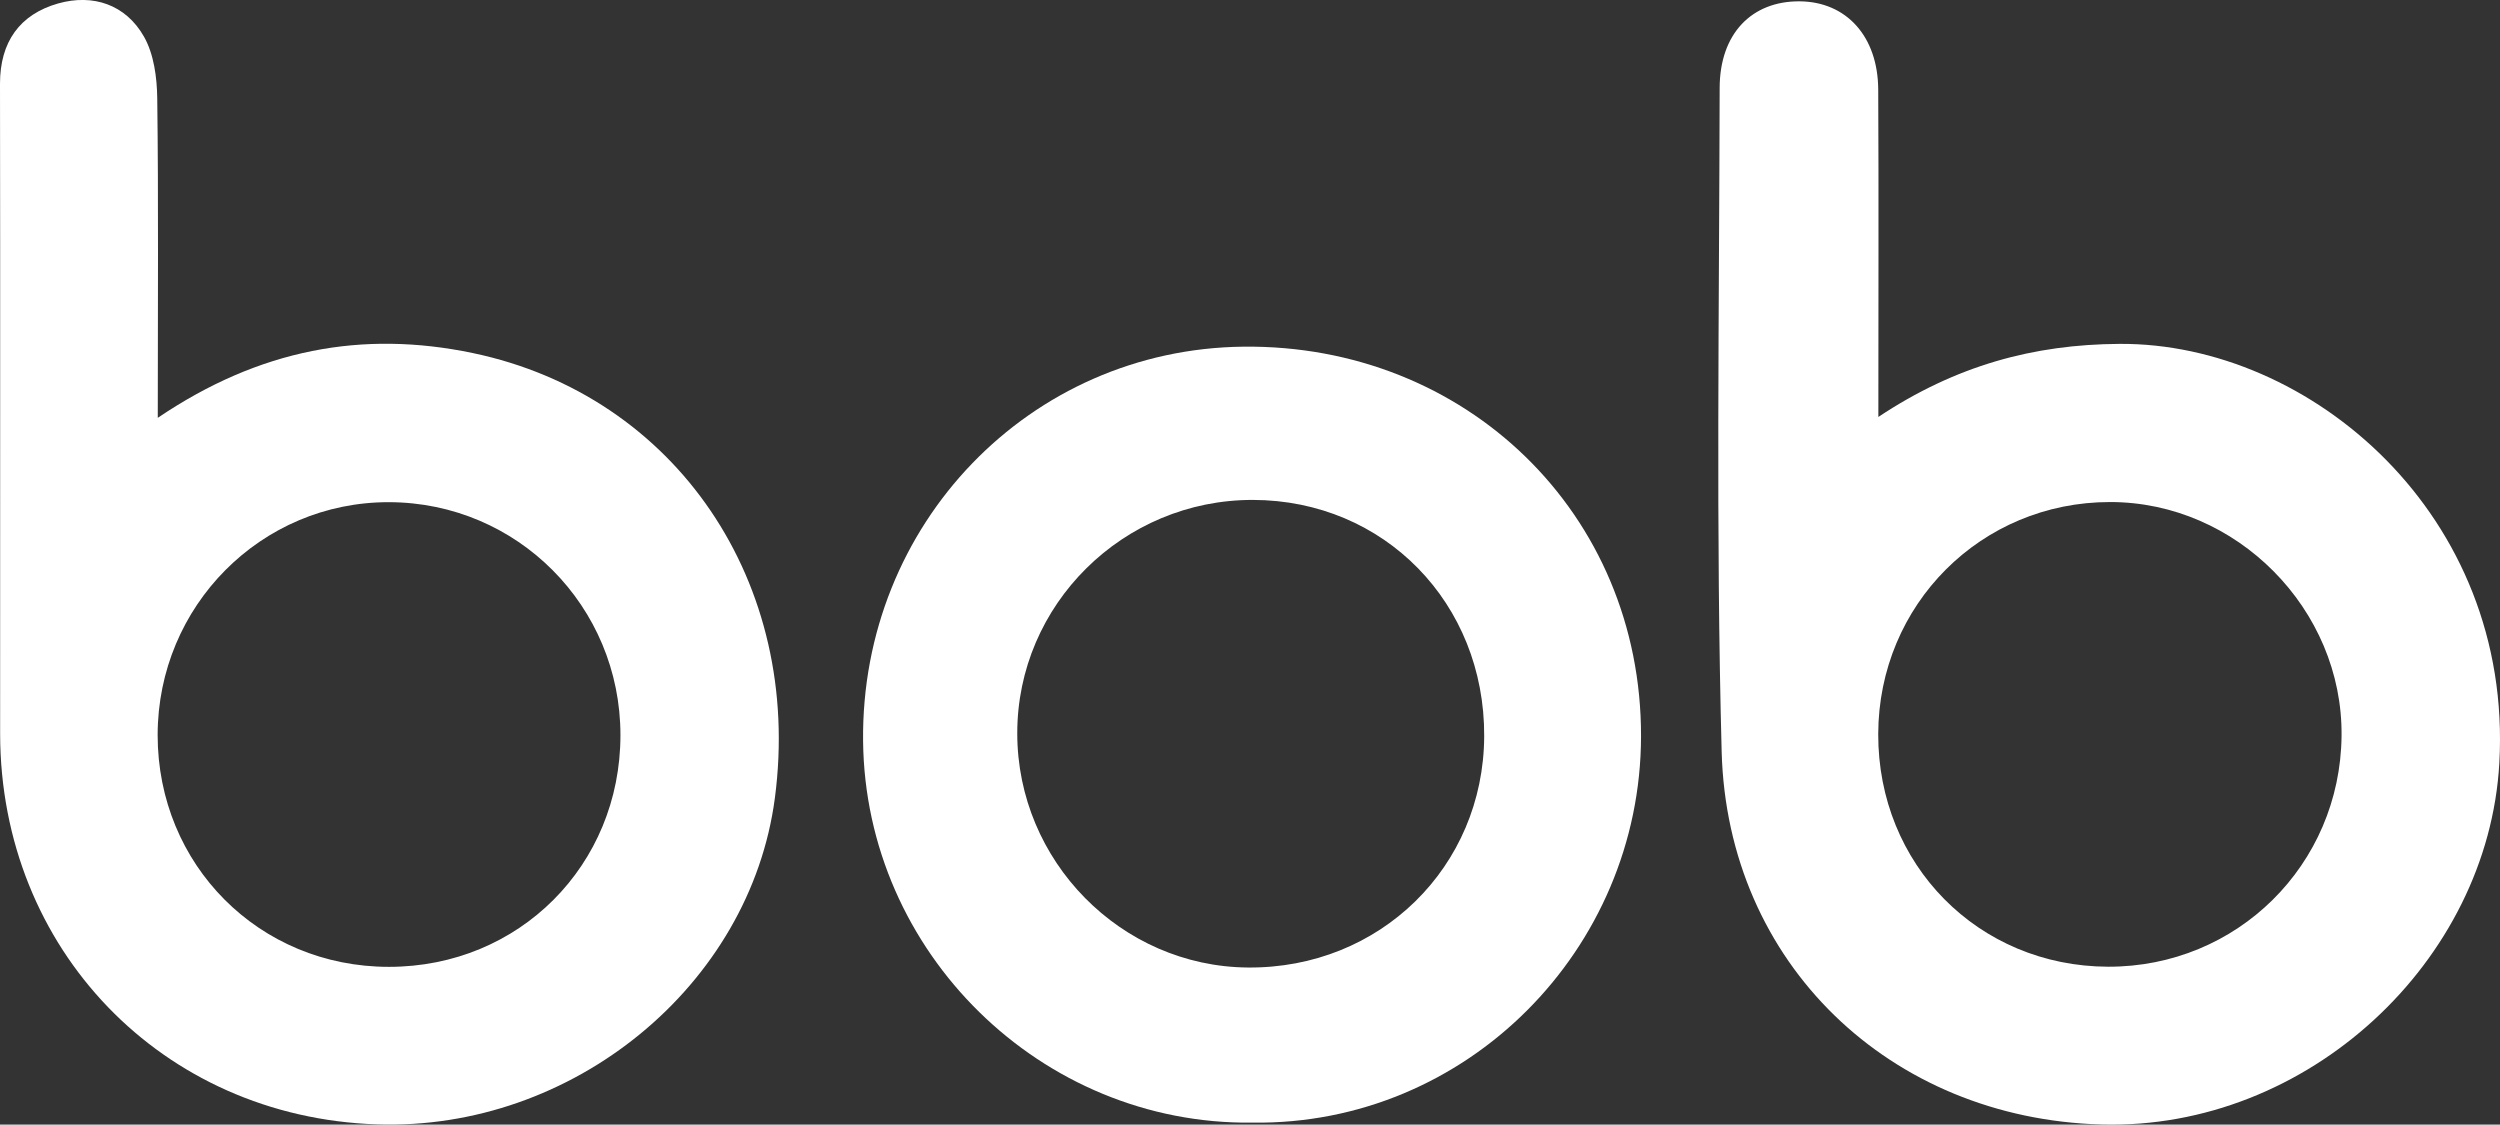
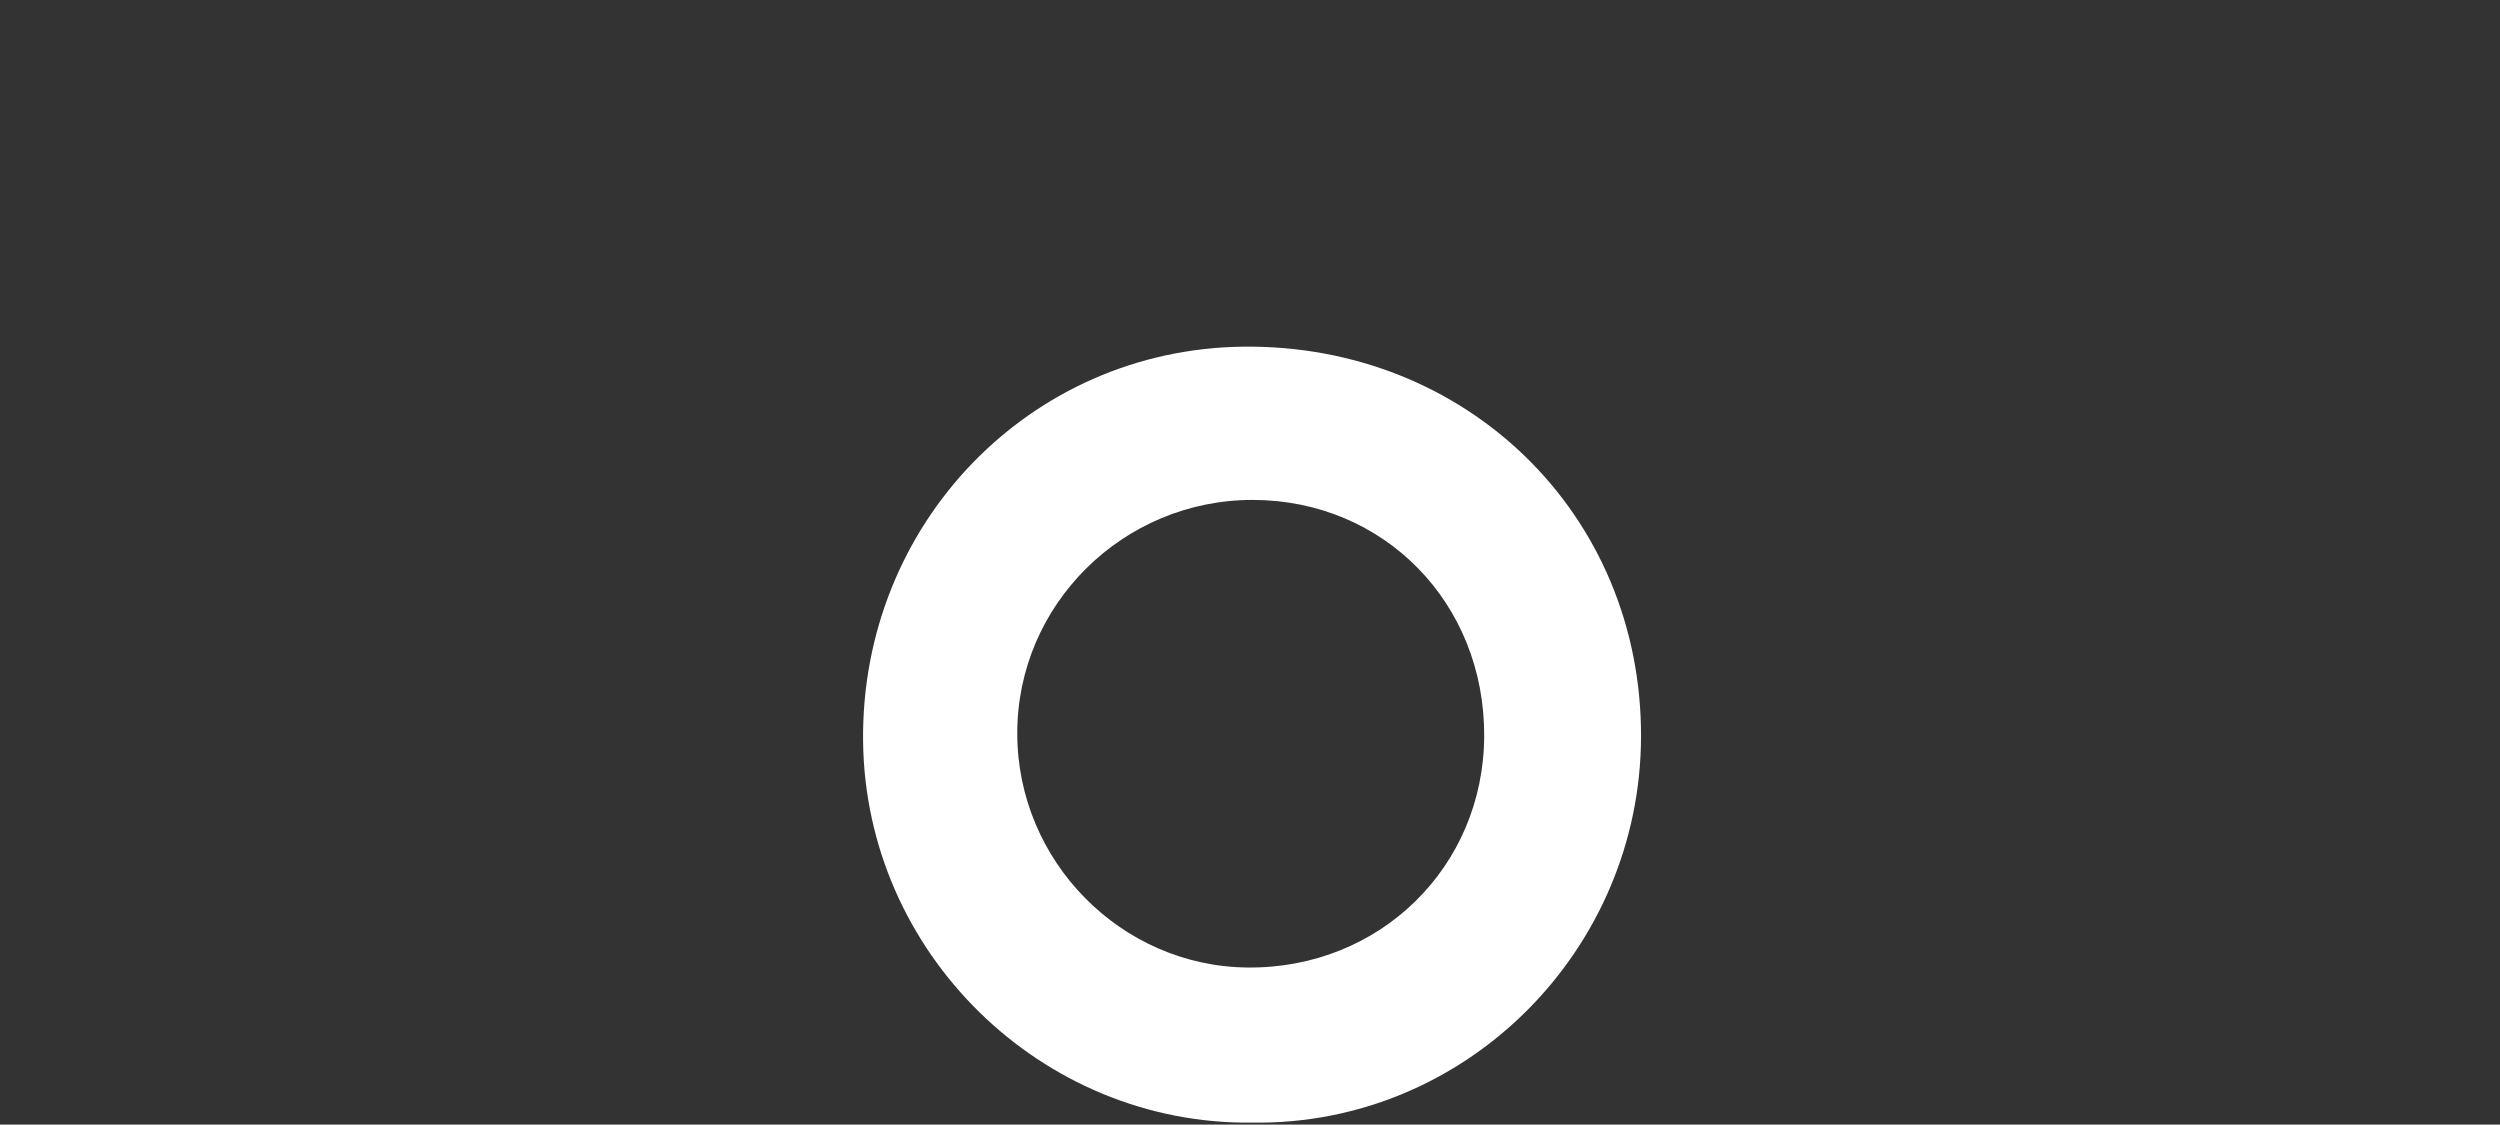
<svg xmlns="http://www.w3.org/2000/svg" id="Capa_2" data-name="Capa 2" viewBox="0 0 187.93 84.54">
  <rect x="0" y="0" width="187.93" height="84.54" fill="#333333" stroke="none" />
  <defs>
    <style>
      .cls-1 {
        fill: #fff;
        stroke-width: 0px;
      }
    </style>
  </defs>
  <g id="Layer_1" data-name="Layer 1">
    <g id="logo_bob">
-       <path class="cls-1" d="m11.86,31.41c7.64-5.17,15.4-6.6,23.68-4.87,15.3,3.2,24.83,17.3,22.71,33.44-1.85,14.11-15.2,25.05-29.95,24.54C12.19,83.97.03,71.36.01,55.17,0,38.87.03,22.58,0,6.29,0,3.16,1.48,1.08,4.37.26c2.62-.74,5.08.08,6.45,2.49.75,1.32.98,3.07,1,4.63.1,7.75.04,15.51.04,24.02Zm17.38,41.27c9.78,0,17.4-7.63,17.4-17.42,0-9.69-7.75-17.49-17.4-17.51-9.61-.02-17.38,7.8-17.39,17.5,0,9.77,7.63,17.43,17.38,17.43Z" />
-       <path class="cls-1" d="m141.19,31.35c5.83-3.88,11.69-5.46,18.13-5.5,14.33-.1,29.6,12.85,28.56,31.5-.83,14.91-14.4,27.61-29.91,27.18-15.89-.44-28.13-12.1-28.55-28.04-.44-16.61-.18-33.24-.15-49.86,0-4.1,2.41-6.55,6-6.53,3.51.02,5.9,2.62,5.92,6.64.04,7.98.01,15.97.01,24.63Zm17.27,41.32c9.69.03,17.46-7.64,17.56-17.35.1-9.52-7.89-17.59-17.41-17.58-9.69,0-17.39,7.71-17.42,17.43-.03,9.82,7.52,17.47,17.28,17.5Z" />
      <path class="cls-1" d="m94.13,84.39c-15.86.19-29.09-12.78-29.25-28.69-.17-16.3,12.52-29.46,28.58-29.64,16.72-.19,29.93,12.53,29.9,29.3-.03,16.02-13.11,29.26-29.23,29.03Zm17.44-29.04c.05-10.01-7.52-17.75-17.38-17.77-9.76-.02-17.73,7.87-17.72,17.55,0,9.6,7.8,17.52,17.33,17.6,9.92.09,17.72-7.55,17.77-17.38Z" />
    </g>
  </g>
</svg>